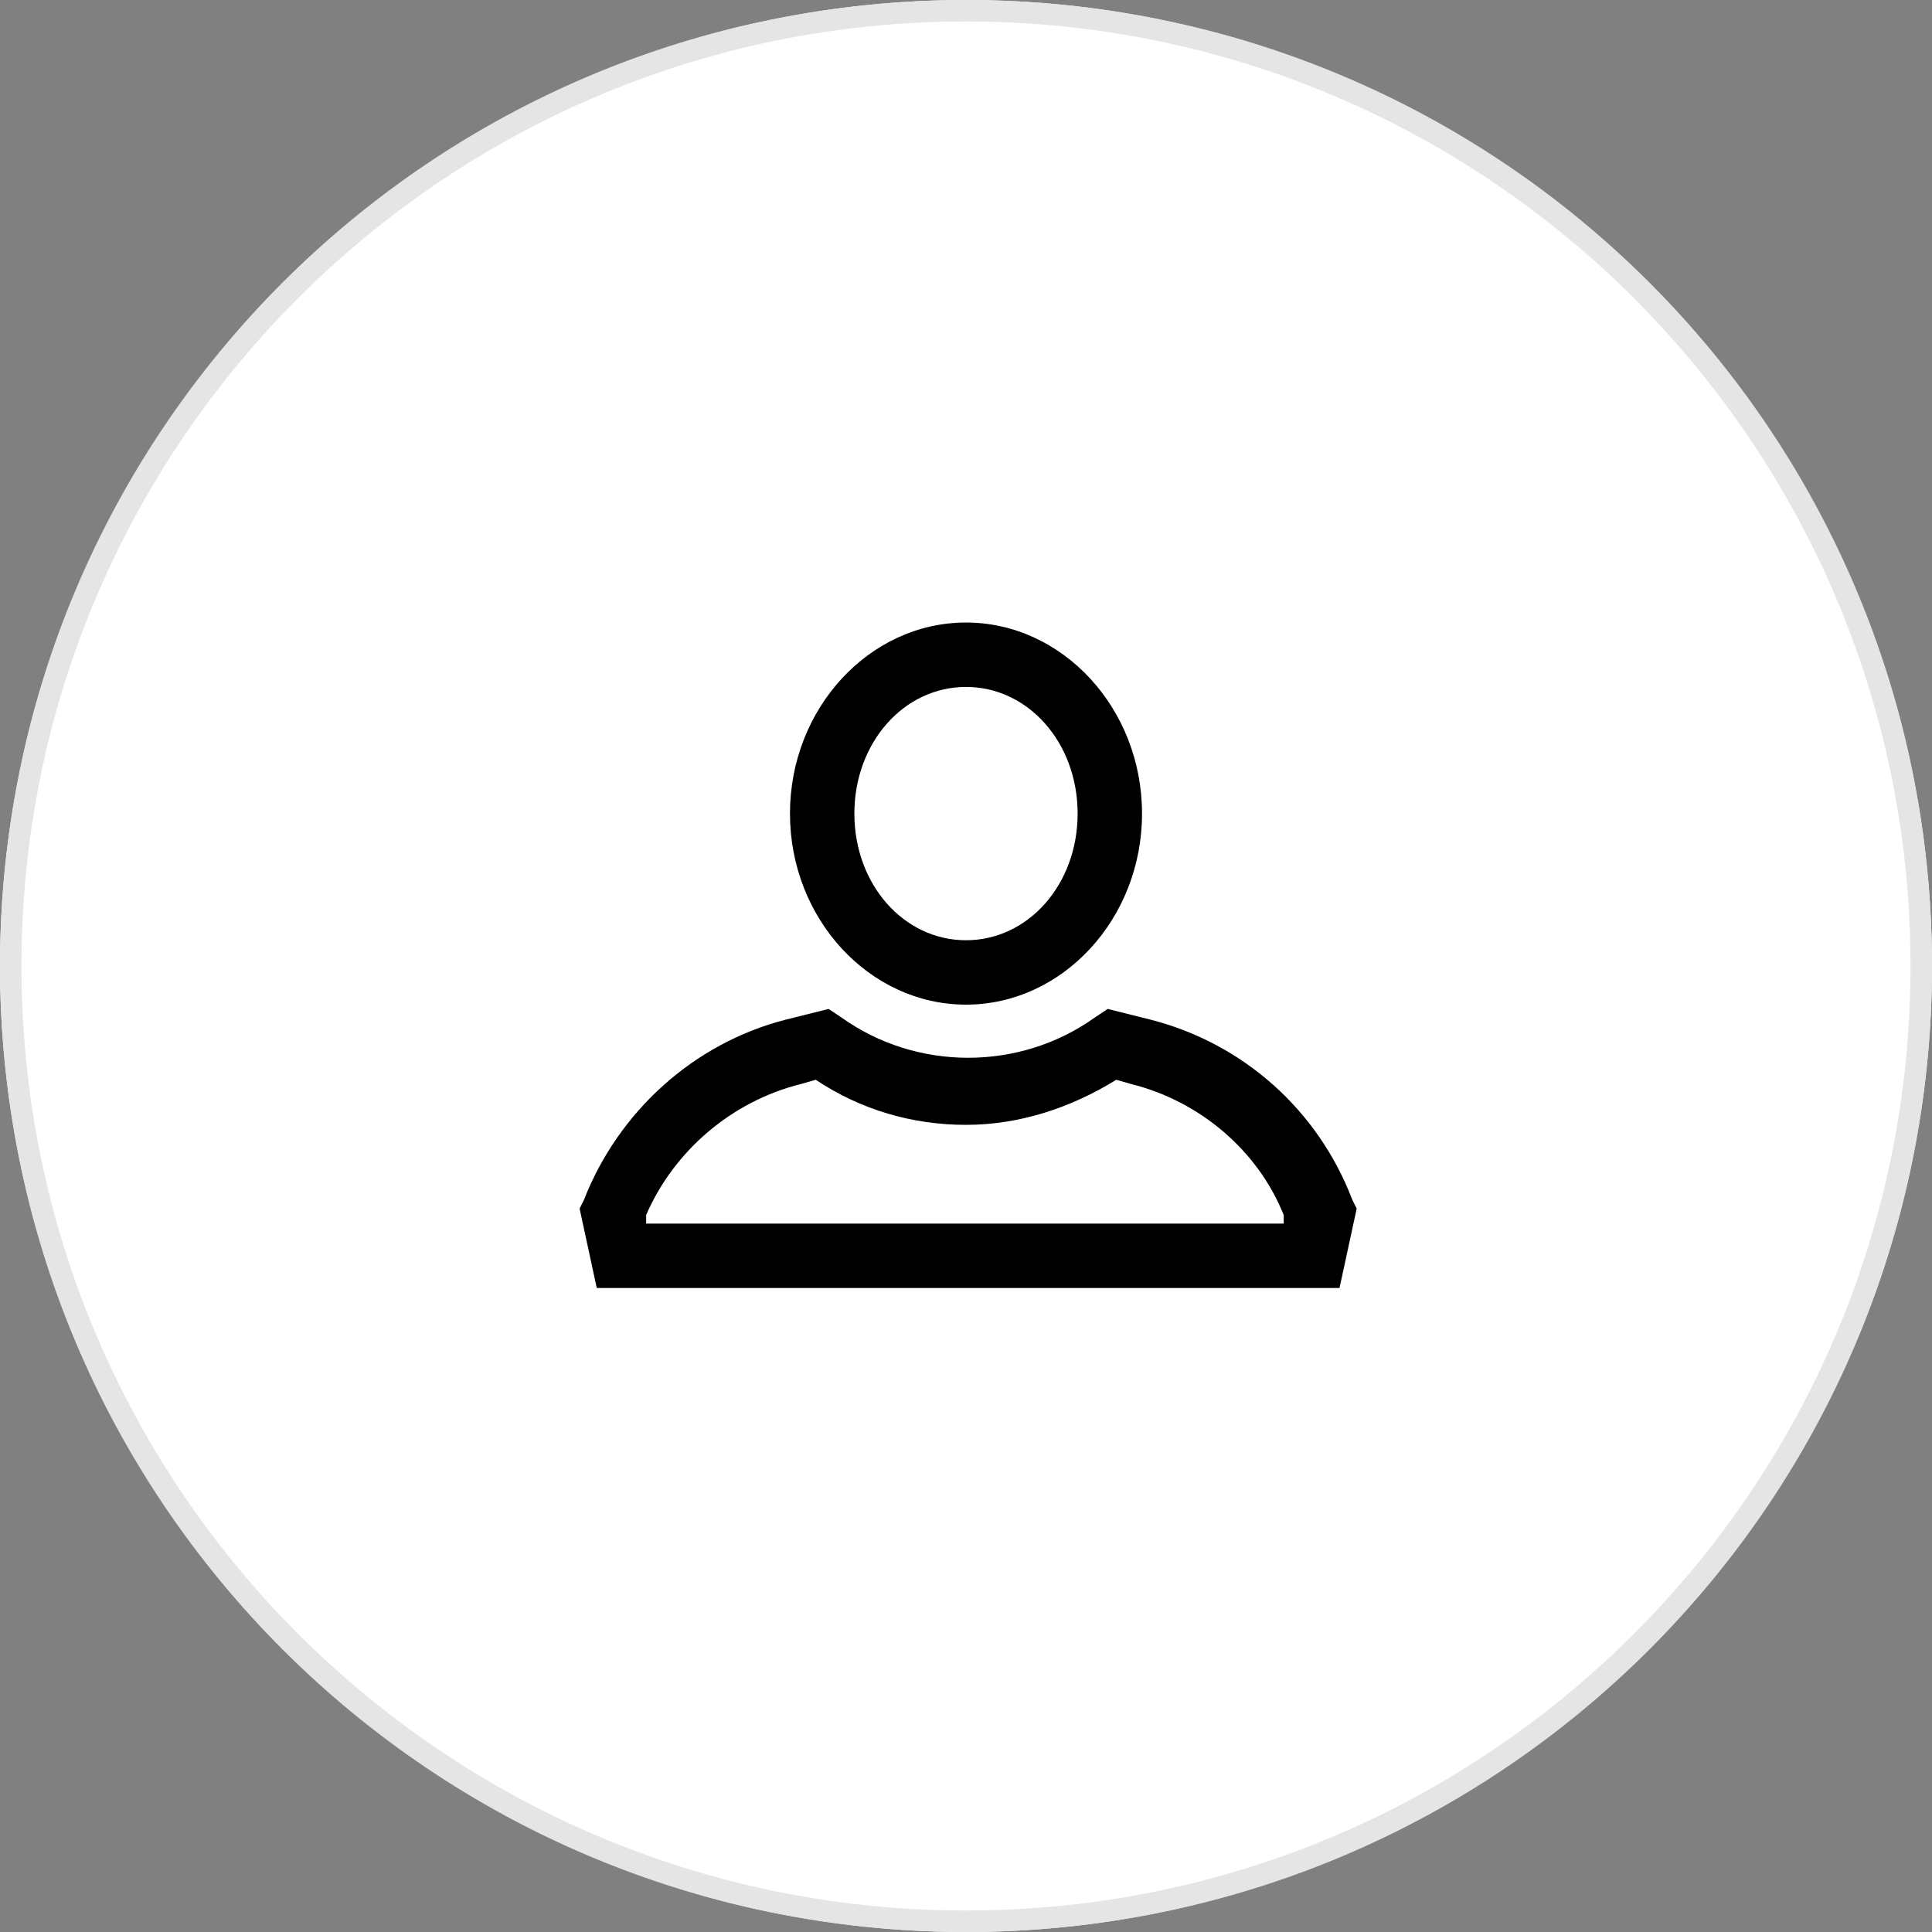
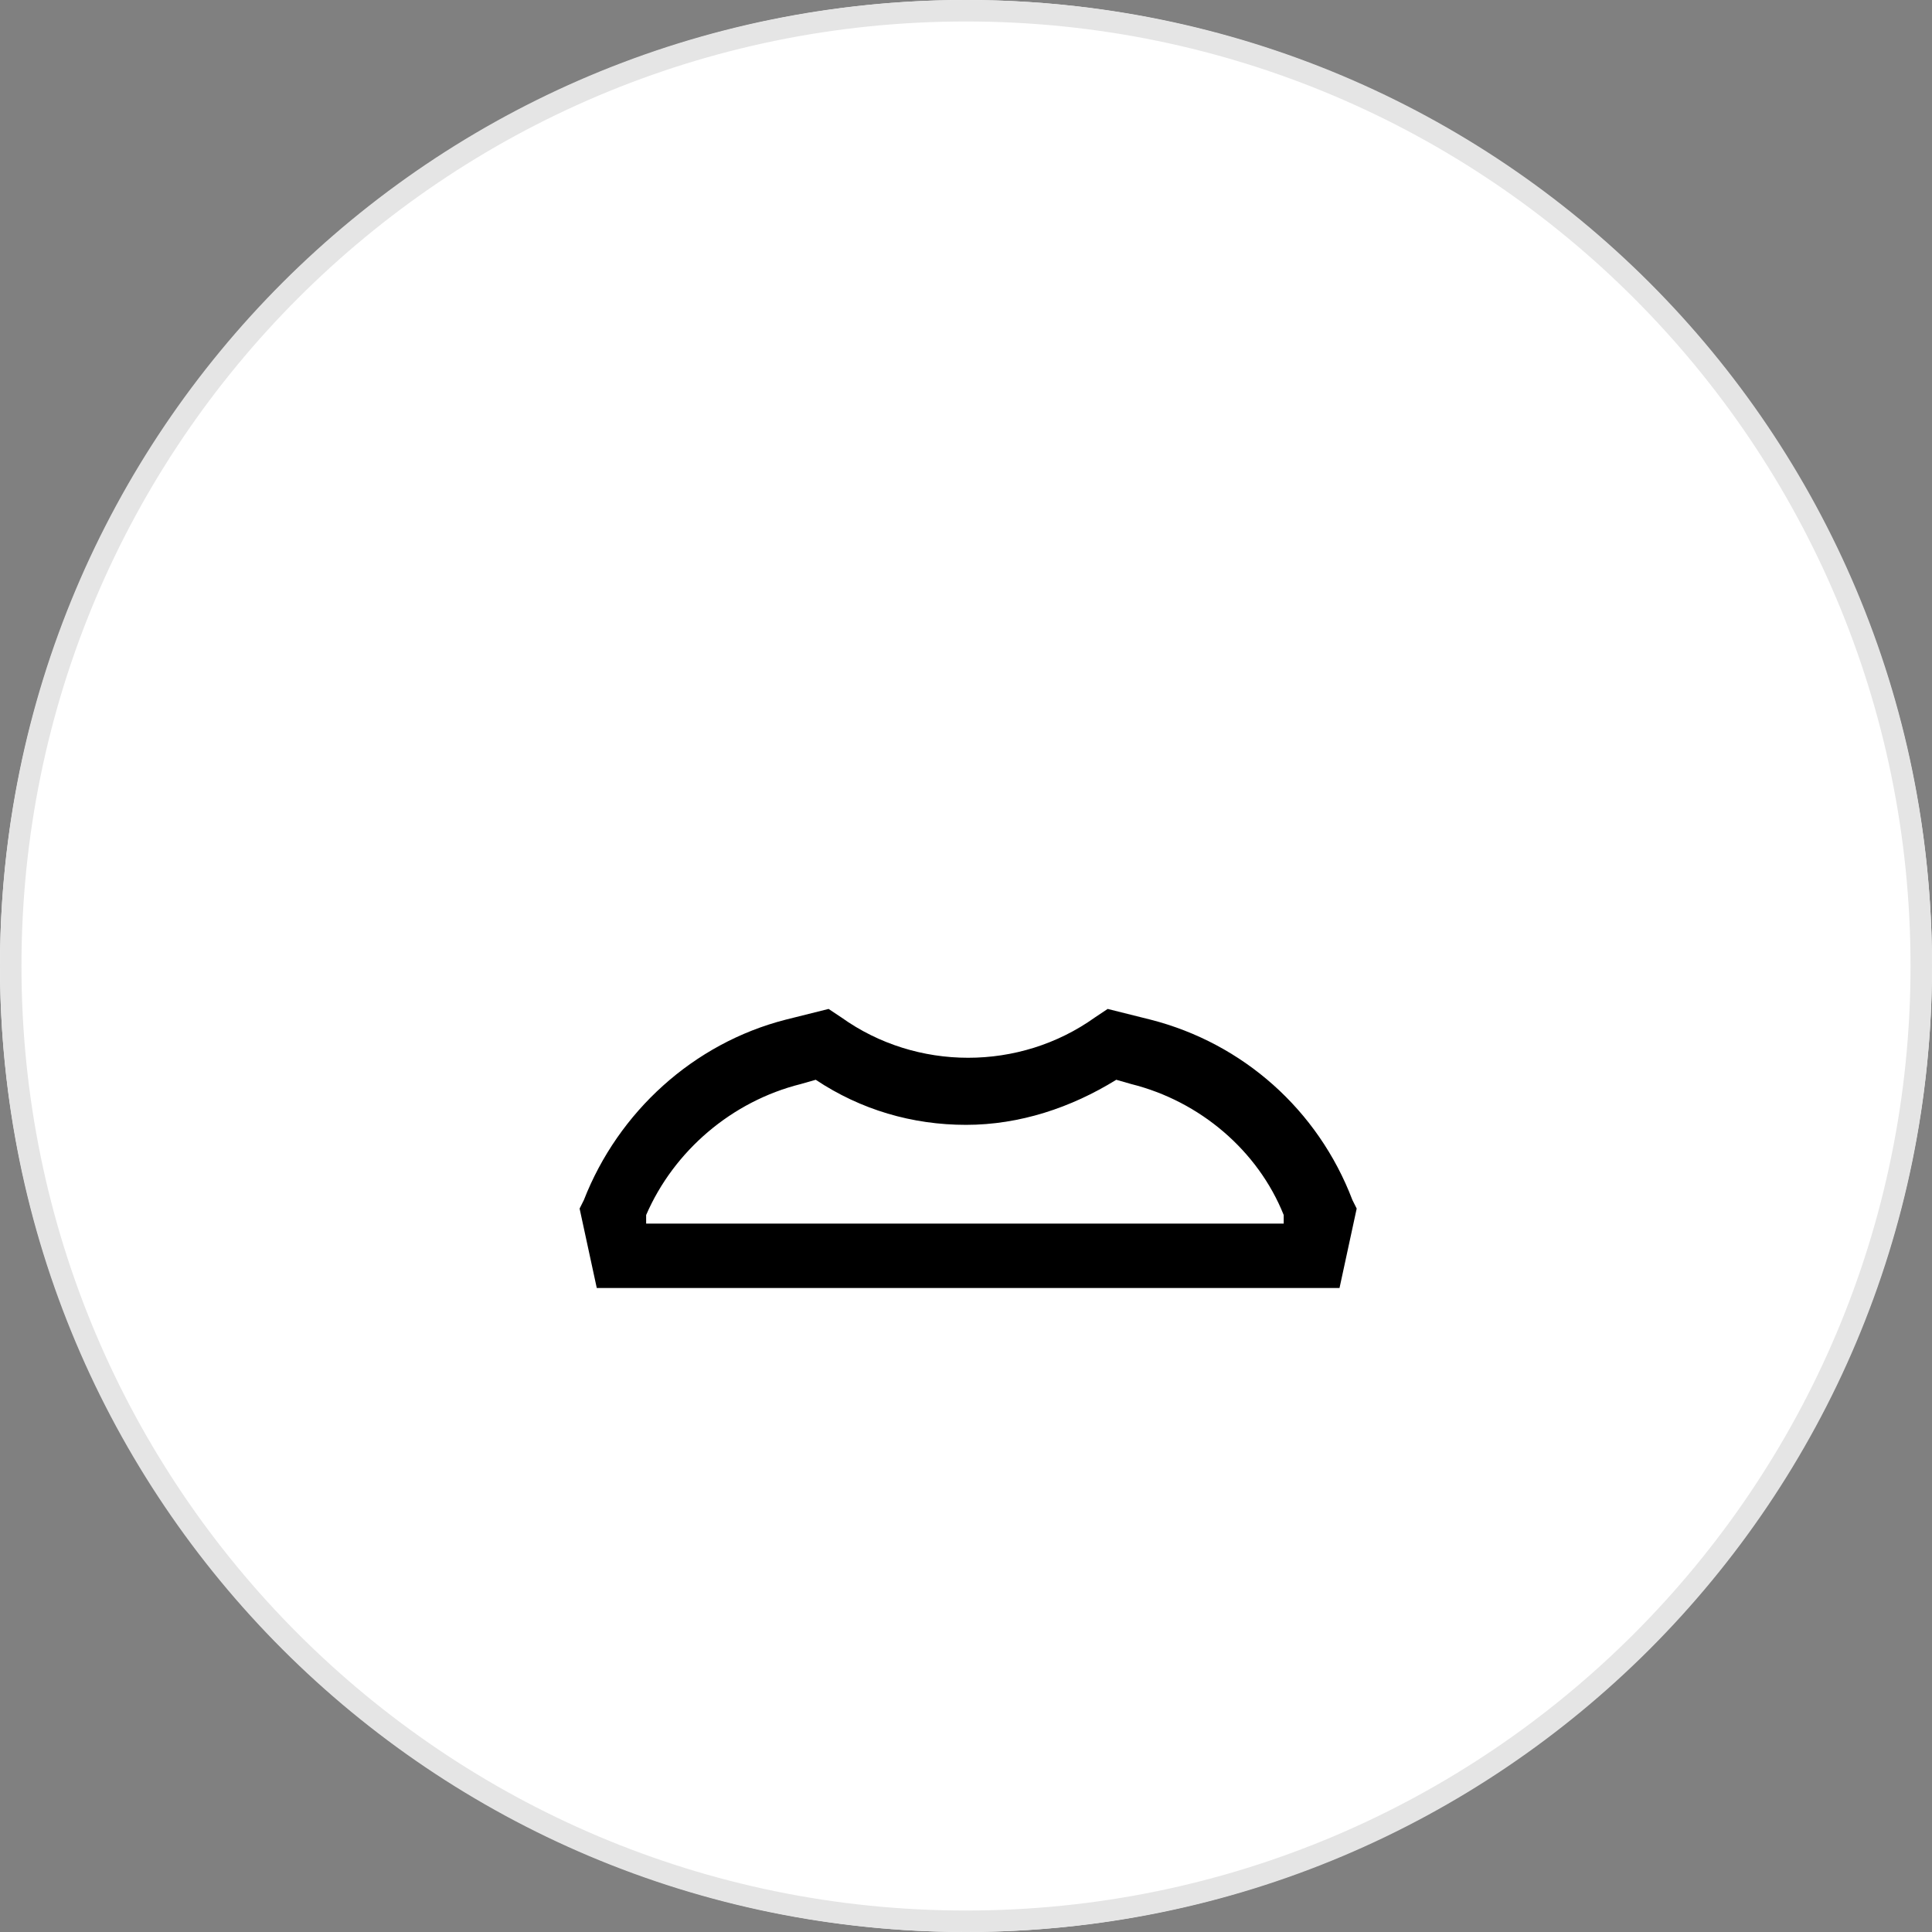
<svg xmlns="http://www.w3.org/2000/svg" id="_レイヤー_1" data-name="レイヤー 1" version="1.1" viewBox="0 0 90 90">
  <rect x="0" y="0" width="90" height="90" fill="#808080" stroke="none" />
  <defs>
    <style>.cls-1 {
        fill: #000;
      }

      .cls-1, .cls-2, .cls-3 {
        stroke-width: 0px;
      }

      .cls-2 {
        fill: #fff;
      }

      .cls-3 {
        fill: #e5e5e5;
      }</style>
  </defs>
  <g>
    <circle class="cls-2" cx="45" cy="45" r="45" />
    <path class="cls-3" d="M45,1c24.3,0,44,19.7,44,44s-19.7,44-44,44S1,69.3,1,45,20.7,1,45,1M45,0C20.1,0,0,20.1,0,45s20.1,45,45,45,45-20.1,45-45S69.9,0,45,0h0Z" />
  </g>
  <g>
-     <path class="cls-1" d="M45,46.8c-4.5,0-8.2-4-8.2-8.9s3.7-8.9,8.2-8.9,8.2,4,8.2,8.9-3.7,8.9-8.2,8.9ZM45,32c-2.9,0-5.2,2.6-5.2,5.9s2.3,5.9,5.2,5.9,5.2-2.6,5.2-5.9-2.3-5.9-5.2-5.9Z" />
    <path class="cls-1" d="M62.2,60H27.8l-.8-3.7.2-.4c1.6-4.1,5.1-7.3,9.4-8.4l2-.5.6.4c3.5,2.5,8.3,2.5,11.8,0l.6-.4,2,.5c4.3,1.1,7.8,4.2,9.4,8.4l.2.4-.8,3.7ZM30.2,57h29.6v-.4c-1.2-3-3.9-5.3-7.1-6.1l-.7-.2c-2.1,1.3-4.5,2.1-7,2.1s-4.9-.7-7-2.1l-.7.2c-3.2.8-5.9,3.1-7.2,6.1v.4Z" />
  </g>
</svg>